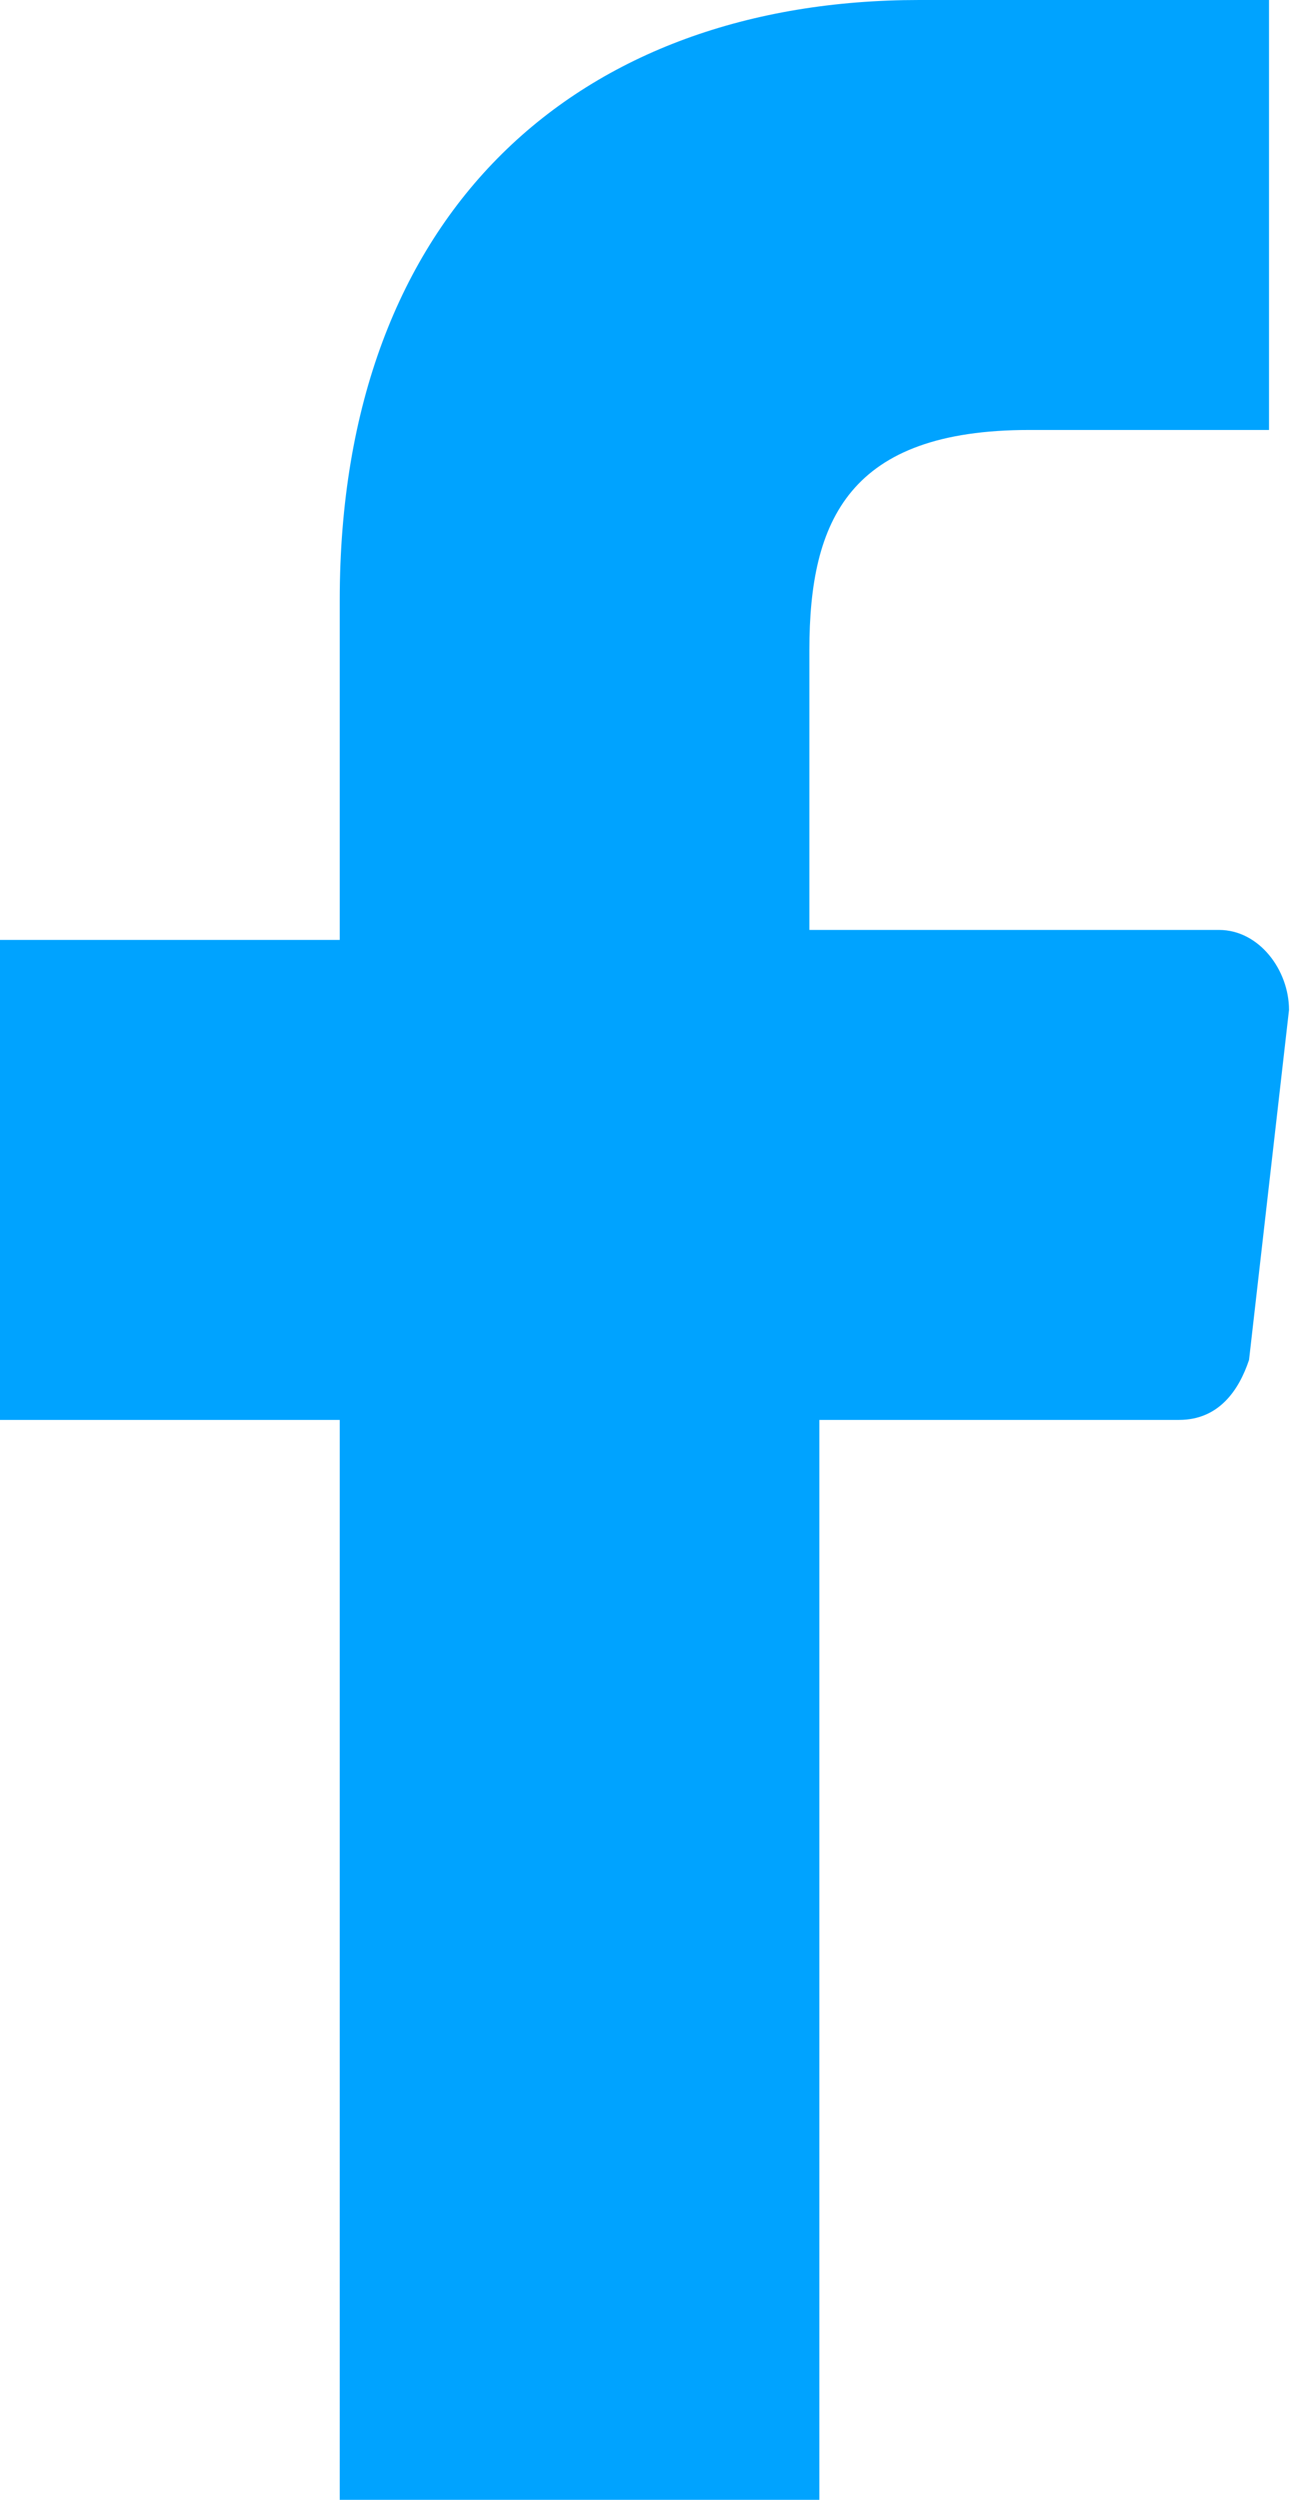
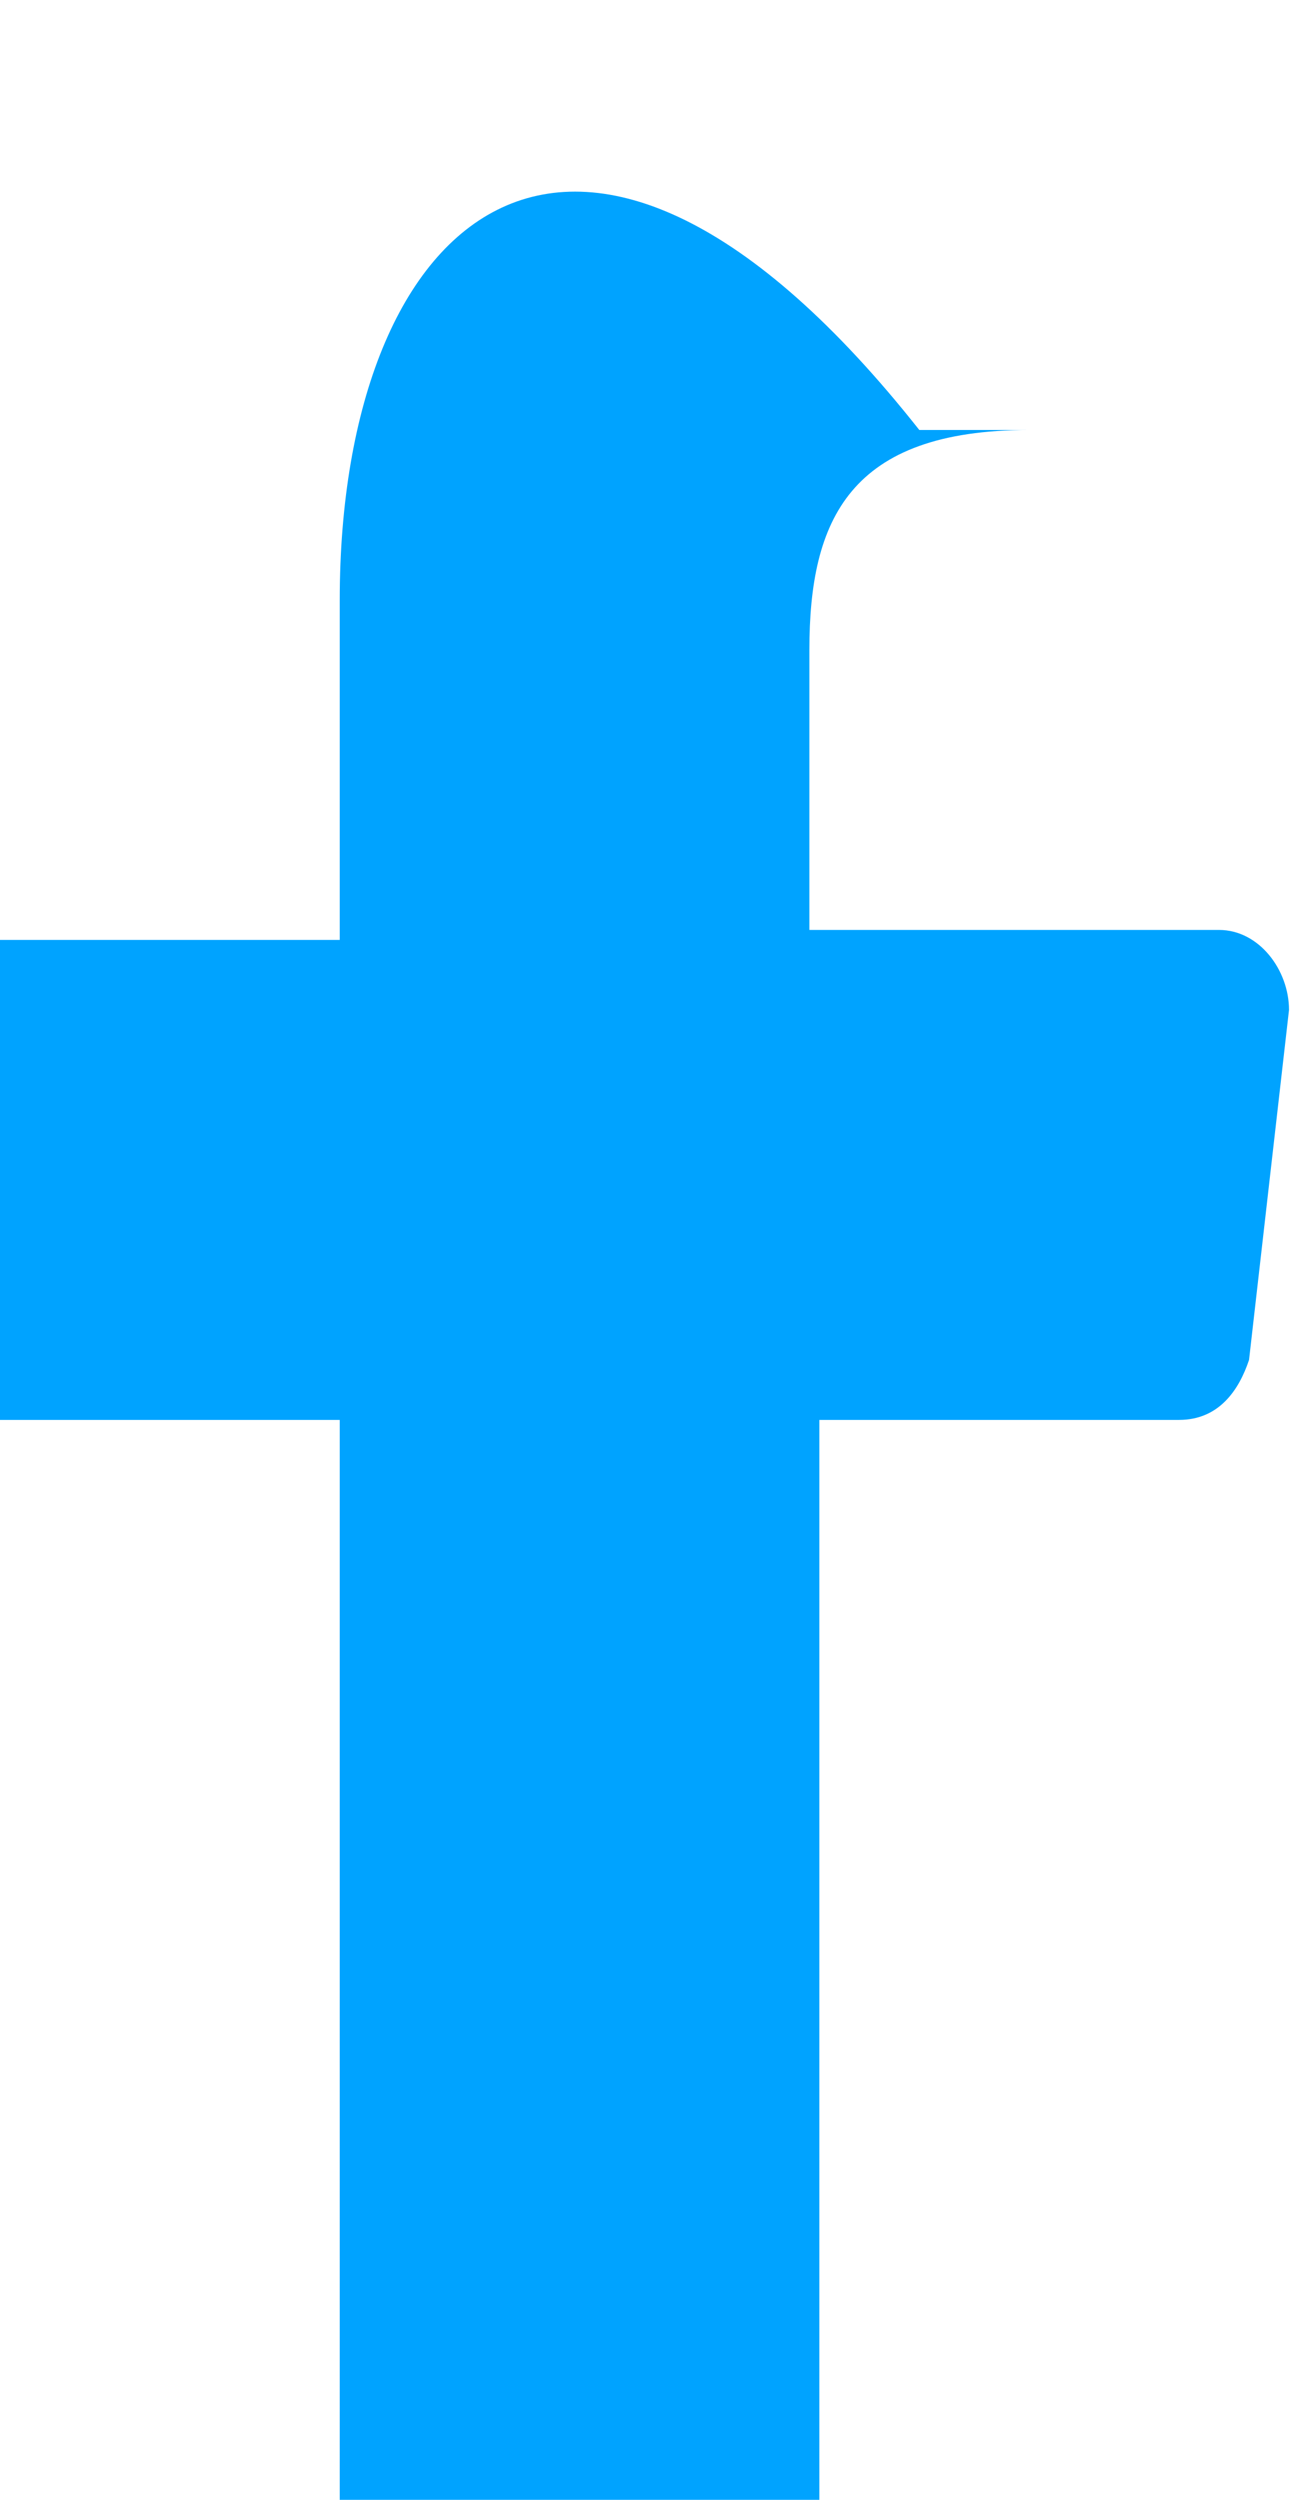
<svg xmlns="http://www.w3.org/2000/svg" width="13" height="25" viewBox="0 0 13 25" fill="none">
-   <path d="M11.8 14.2C12.2 14.2 12.4 13.9 12.5 13.6L12.9 10.1C12.9 9.7 12.6 9.3 12.2 9.3H8.1V6.5C8.1 5.2 8.5 4.3 10.3 4.3H12.7V0H9.2C5.8 0 3.4 2.1 3.4 6V9.4H0V14.2H3.4V25H8.2V14.2H11.8Z" fill="#00A3FF" />
+   <path d="M11.8 14.2C12.2 14.2 12.4 13.9 12.5 13.6L12.9 10.1C12.9 9.7 12.6 9.3 12.2 9.3H8.1V6.5C8.1 5.2 8.5 4.3 10.3 4.3H12.7H9.2C5.8 0 3.4 2.1 3.4 6V9.4H0V14.2H3.4V25H8.2V14.2H11.8Z" fill="#00A3FF" />
</svg>